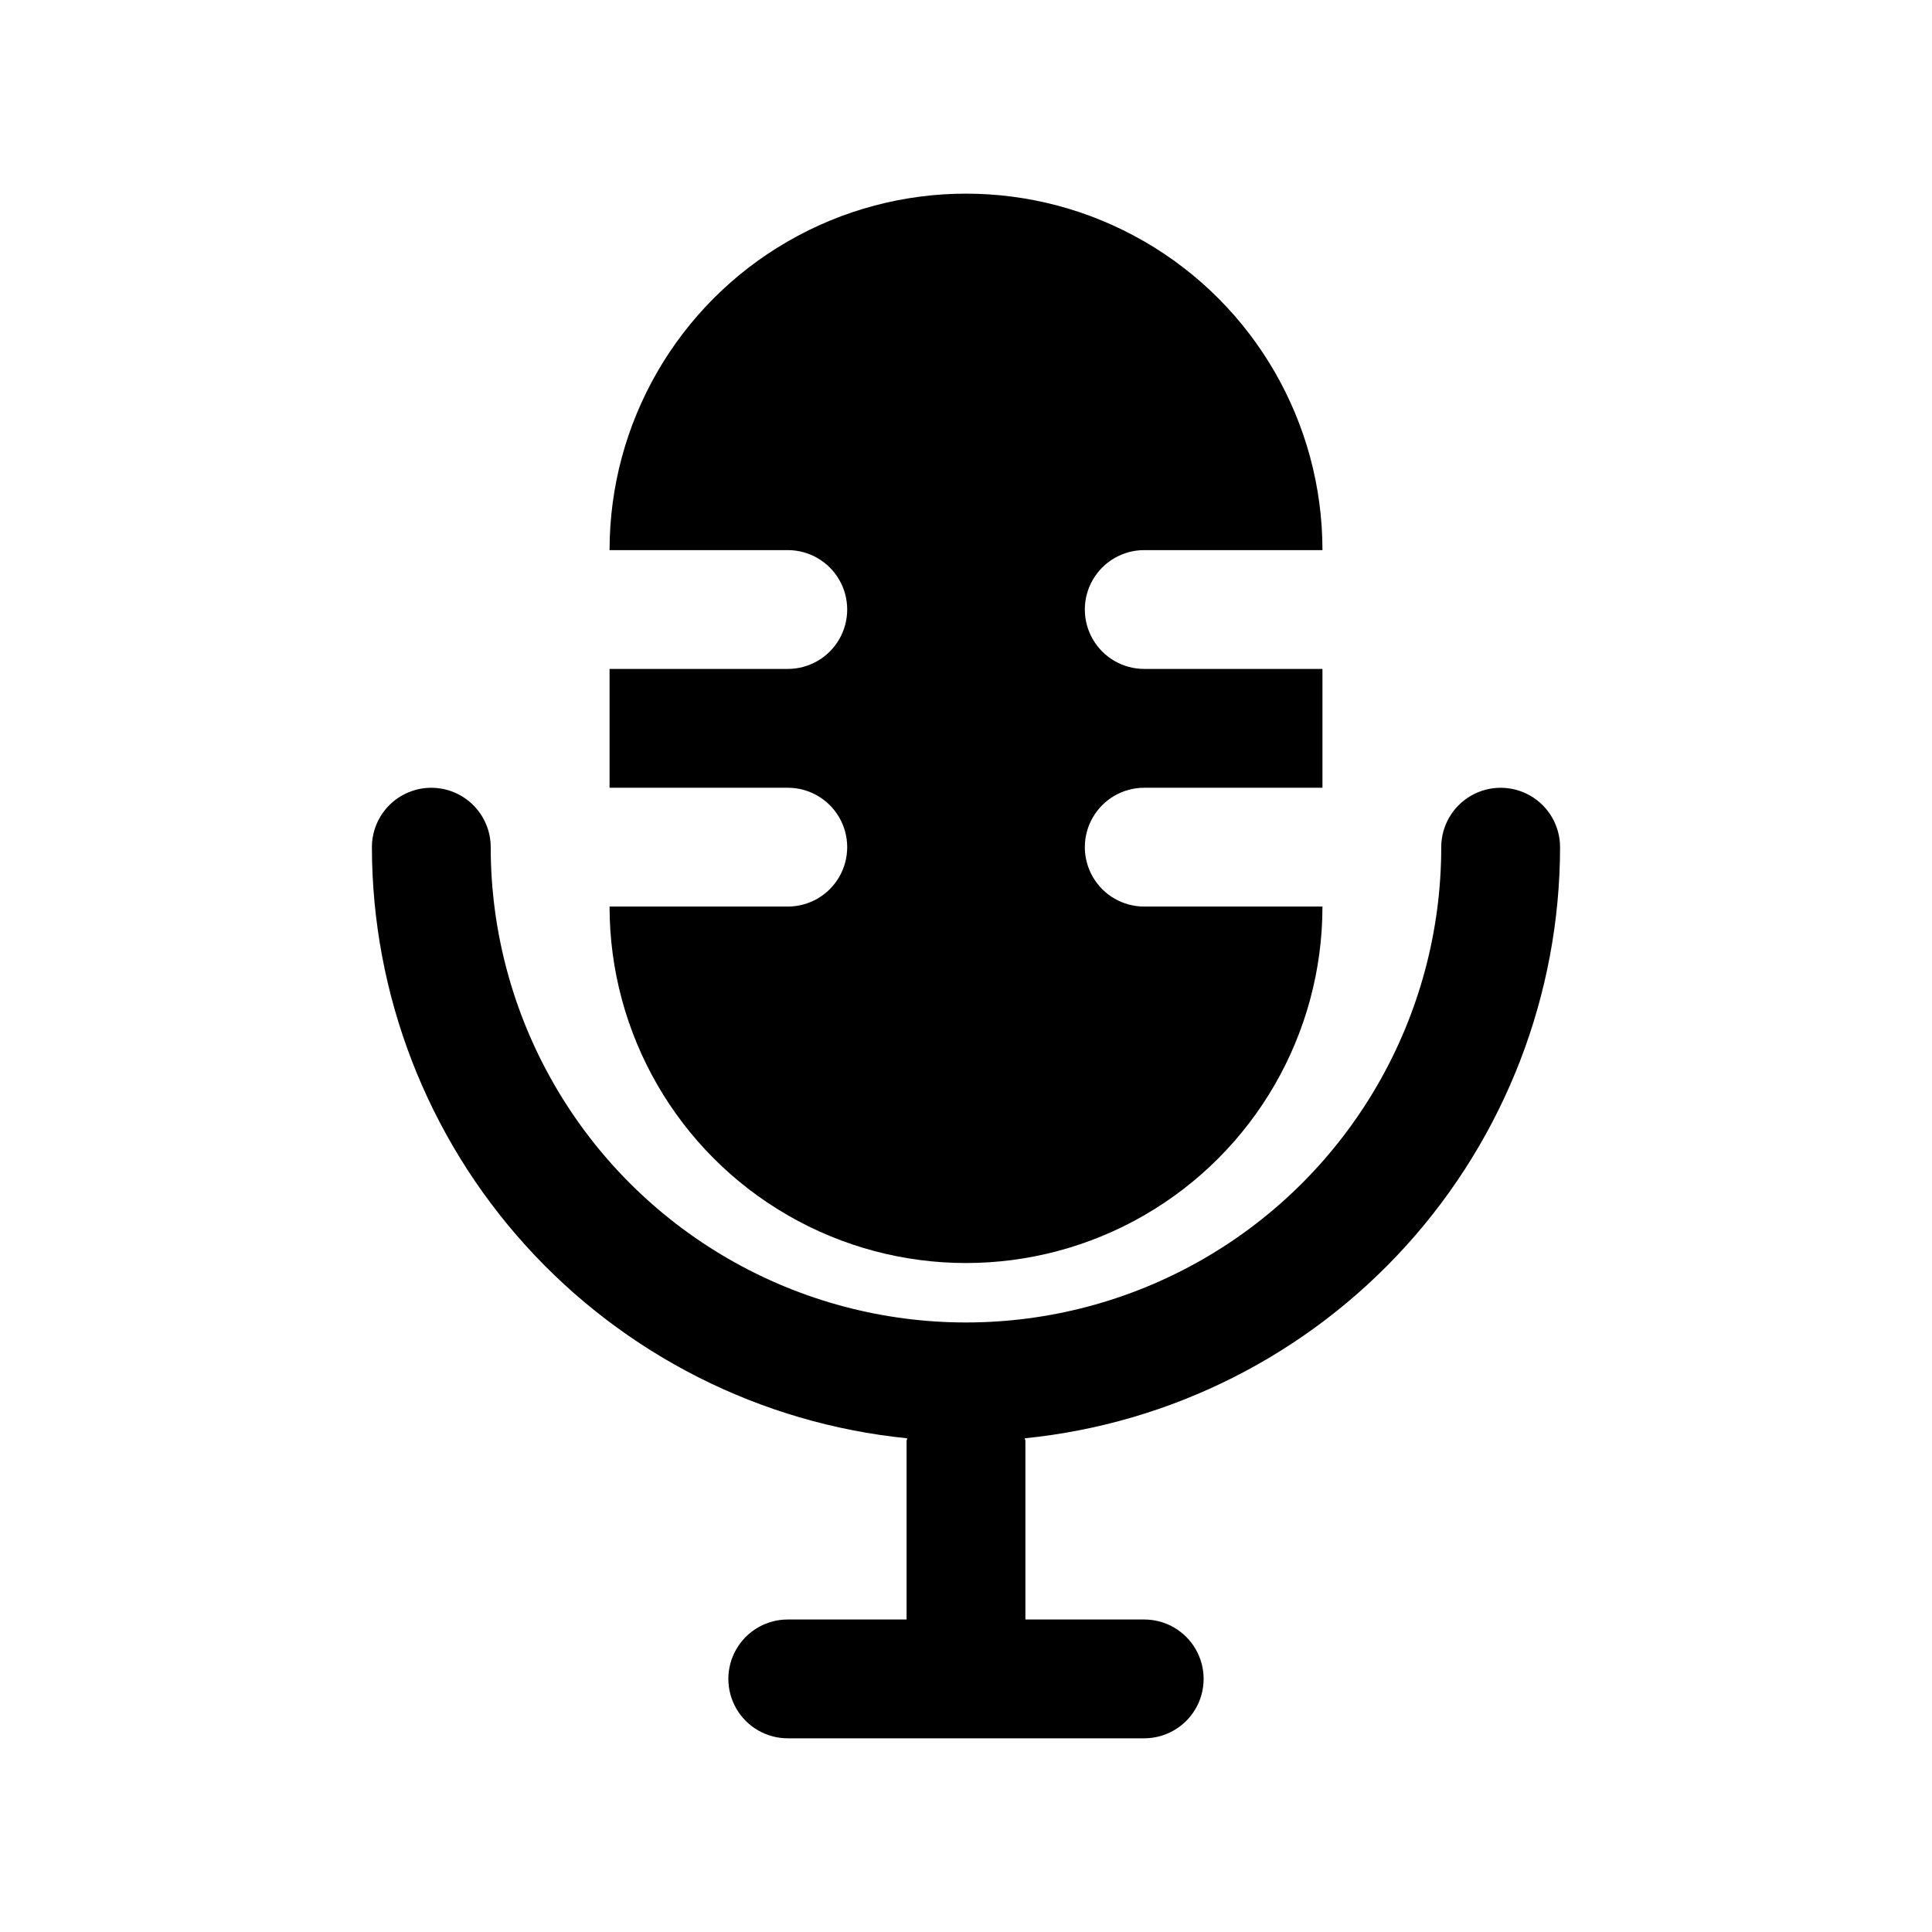
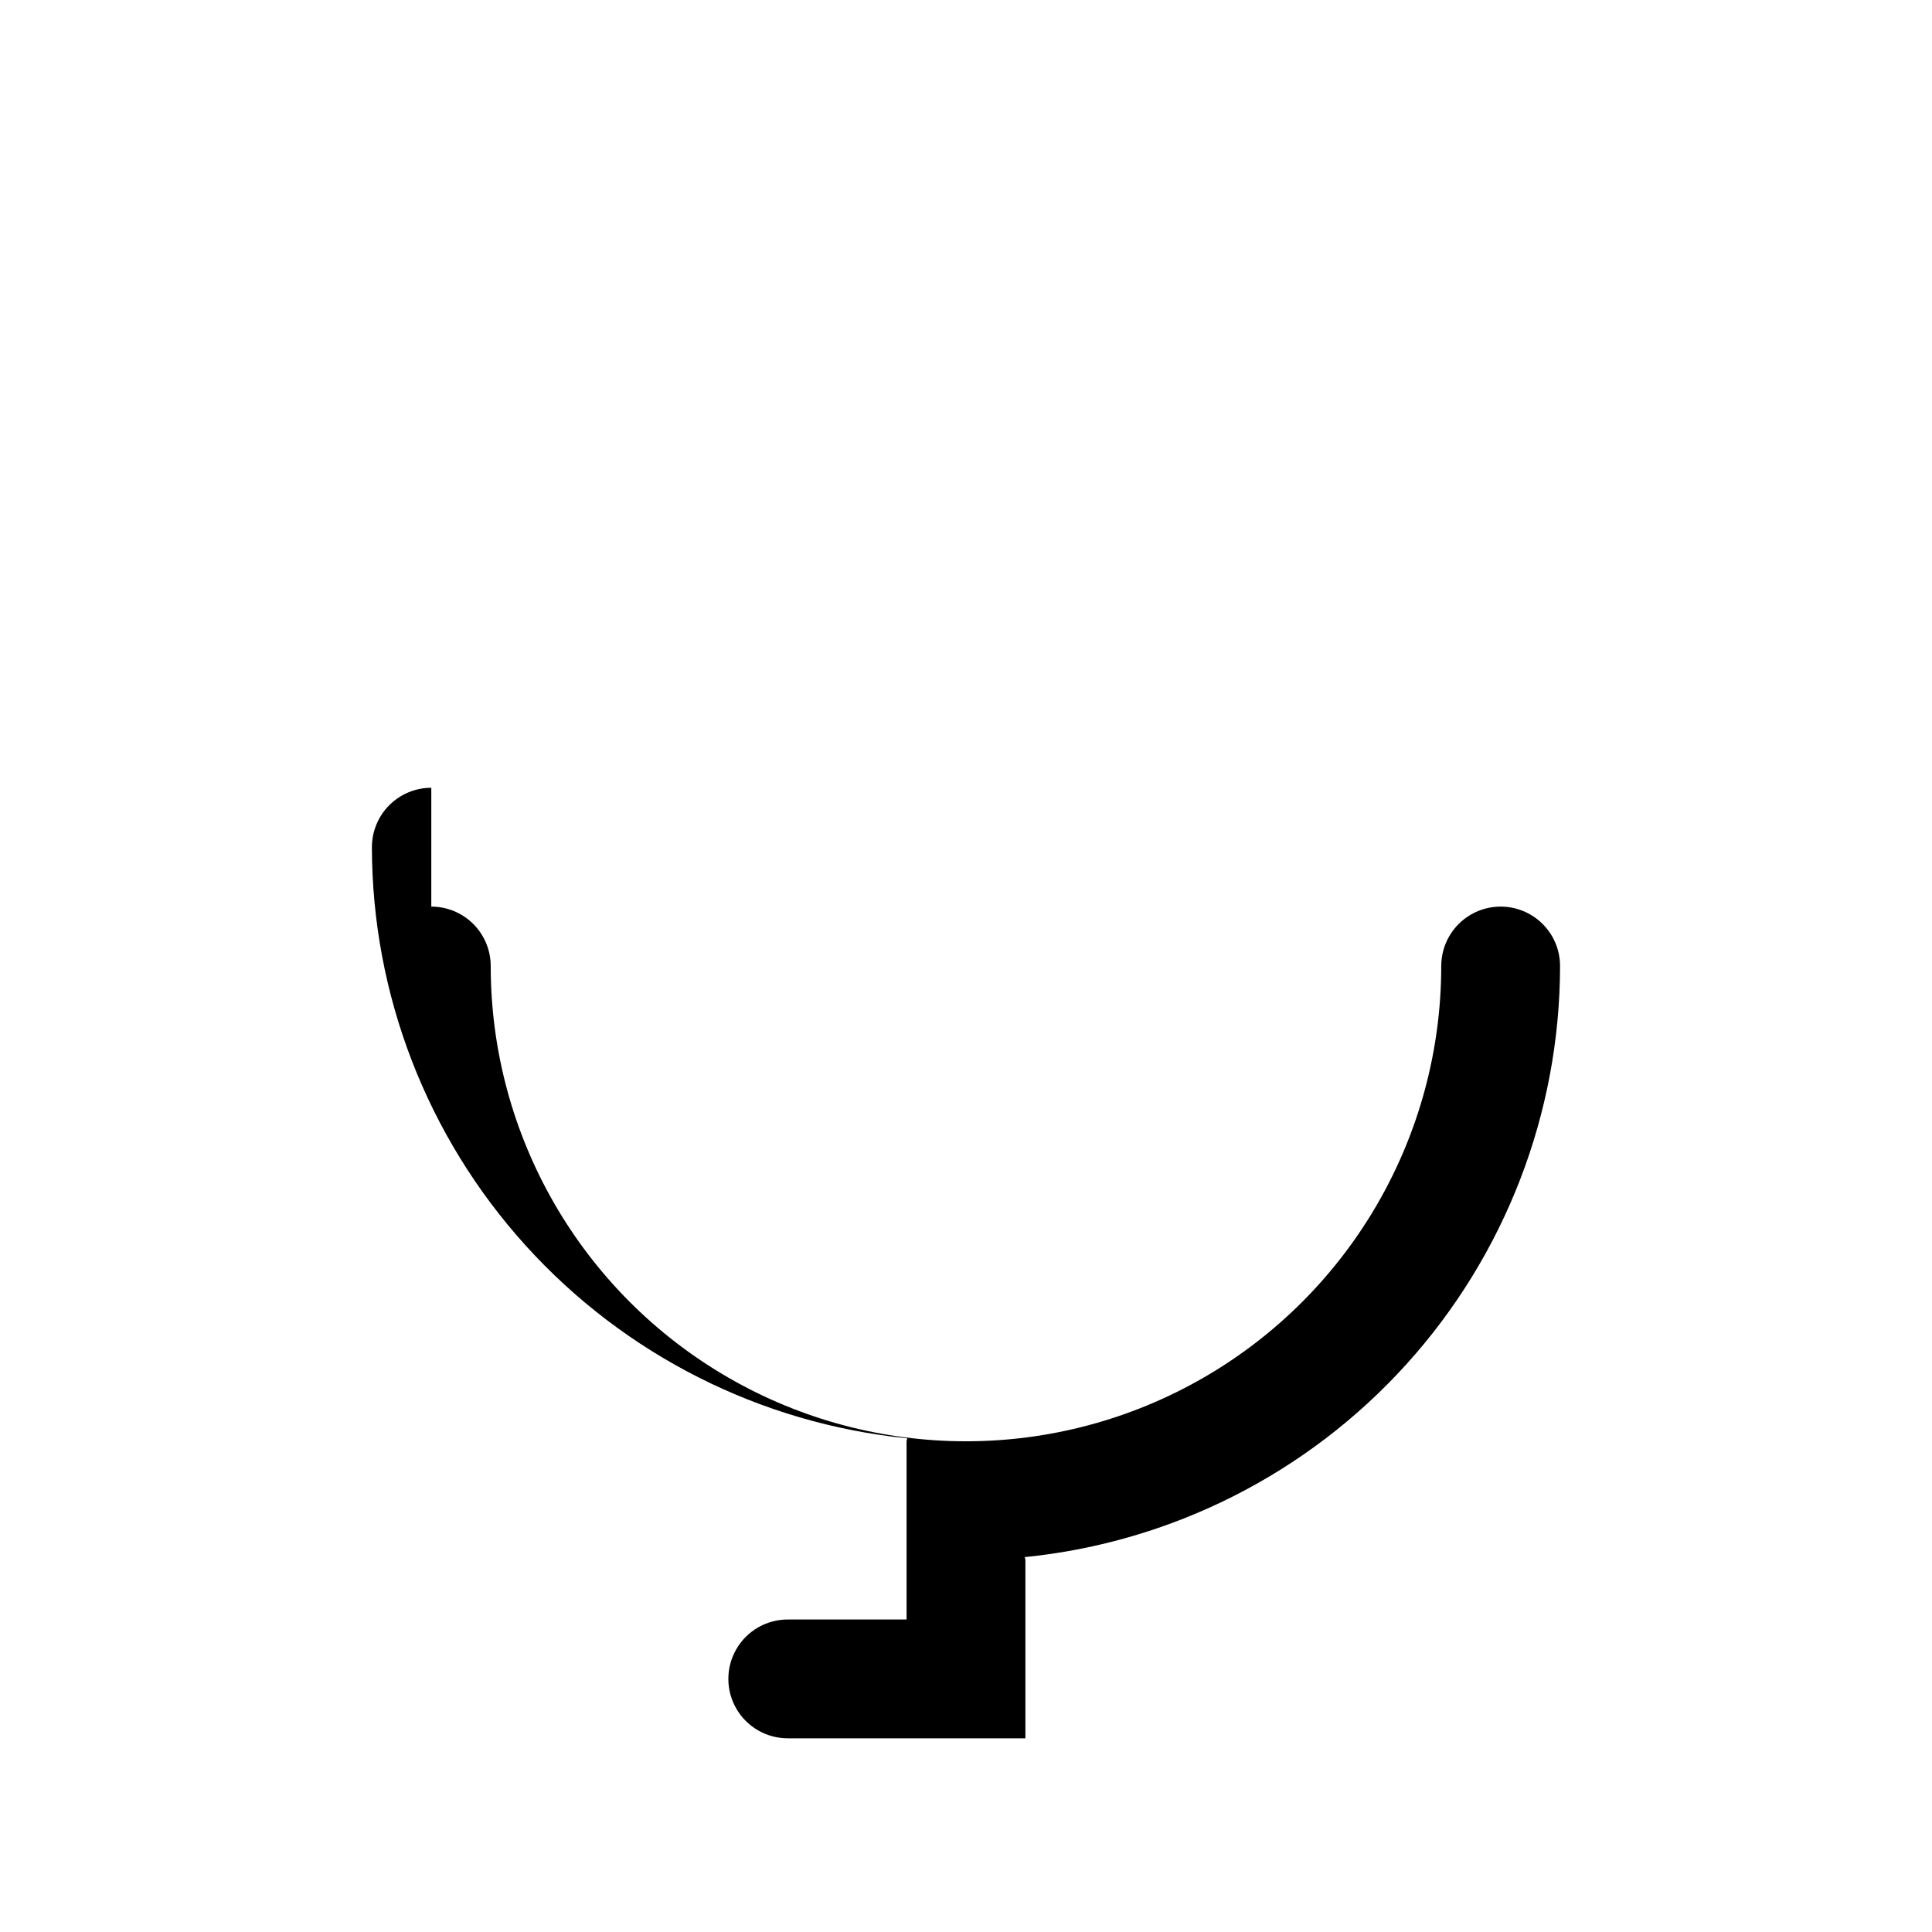
<svg xmlns="http://www.w3.org/2000/svg" fill="#000000" width="800px" height="800px" version="1.1" viewBox="144 144 512 512">
  <g>
-     <path d="m258.3 352.77c-4.176 0-8.18 1.66-11.133 4.613s-4.609 6.957-4.609 11.133c0.047 39.039 14.582 76.676 40.789 105.61 26.207 28.941 62.219 47.129 101.06 51.039 0 0.27-0.156 0.504-0.156 0.789v47.23h-31.488c-5.625 0-10.82 3-13.633 7.871-2.812 4.871-2.812 10.875 0 15.746 2.812 4.871 8.008 7.871 13.633 7.871h94.465c5.625 0 10.824-3 13.637-7.871 2.812-4.871 2.812-10.875 0-15.746-2.812-4.871-8.012-7.871-13.637-7.871h-31.488v-47.234c0-0.285-0.141-0.52-0.156-0.789v0.004c38.844-3.91 74.855-22.098 101.06-51.039 26.207-28.938 40.742-66.574 40.789-105.61 0-5.625-3-10.824-7.871-13.637s-10.871-2.812-15.742 0c-4.871 2.812-7.875 8.012-7.875 13.637 0 44.996-24.004 86.578-62.973 109.08-38.973 22.496-86.984 22.496-125.95 0-38.973-22.5-62.977-64.082-62.977-109.08 0-4.176-1.66-8.18-4.613-11.133s-6.957-4.613-11.133-4.613z" />
-     <path d="m352.77 384.25h-47.23c0 33.75 18.004 64.934 47.23 81.809s65.238 16.875 94.465 0c29.227-16.875 47.23-48.059 47.23-81.809h-47.23c-5.625 0-10.82-3-13.633-7.871-2.812-4.871-2.812-10.875 0-15.746 2.812-4.871 8.008-7.871 13.633-7.871h47.23v-31.488h-47.23c-5.625 0-10.82-3-13.633-7.871s-2.812-10.871 0-15.742c2.812-4.875 8.008-7.875 13.633-7.875h47.23c0-33.746-18.004-64.934-47.23-81.809-29.227-16.875-65.238-16.875-94.465 0s-47.23 48.062-47.23 81.809h47.23c5.625 0 10.824 3 13.637 7.875 2.812 4.871 2.812 10.871 0 15.742s-8.012 7.871-13.637 7.871h-47.23v31.488h47.23c5.625 0 10.824 3 13.637 7.871 2.812 4.871 2.812 10.875 0 15.746-2.812 4.871-8.012 7.871-13.637 7.871z" />
+     <path d="m258.3 352.77c-4.176 0-8.18 1.66-11.133 4.613s-4.609 6.957-4.609 11.133c0.047 39.039 14.582 76.676 40.789 105.61 26.207 28.941 62.219 47.129 101.06 51.039 0 0.27-0.156 0.504-0.156 0.789v47.23h-31.488c-5.625 0-10.82 3-13.633 7.871-2.812 4.871-2.812 10.875 0 15.746 2.812 4.871 8.008 7.871 13.633 7.871h94.465h-31.488v-47.234c0-0.285-0.141-0.52-0.156-0.789v0.004c38.844-3.91 74.855-22.098 101.06-51.039 26.207-28.938 40.742-66.574 40.789-105.61 0-5.625-3-10.824-7.871-13.637s-10.871-2.812-15.742 0c-4.871 2.812-7.875 8.012-7.875 13.637 0 44.996-24.004 86.578-62.973 109.08-38.973 22.496-86.984 22.496-125.95 0-38.973-22.5-62.977-64.082-62.977-109.08 0-4.176-1.66-8.18-4.613-11.133s-6.957-4.613-11.133-4.613z" />
  </g>
</svg>